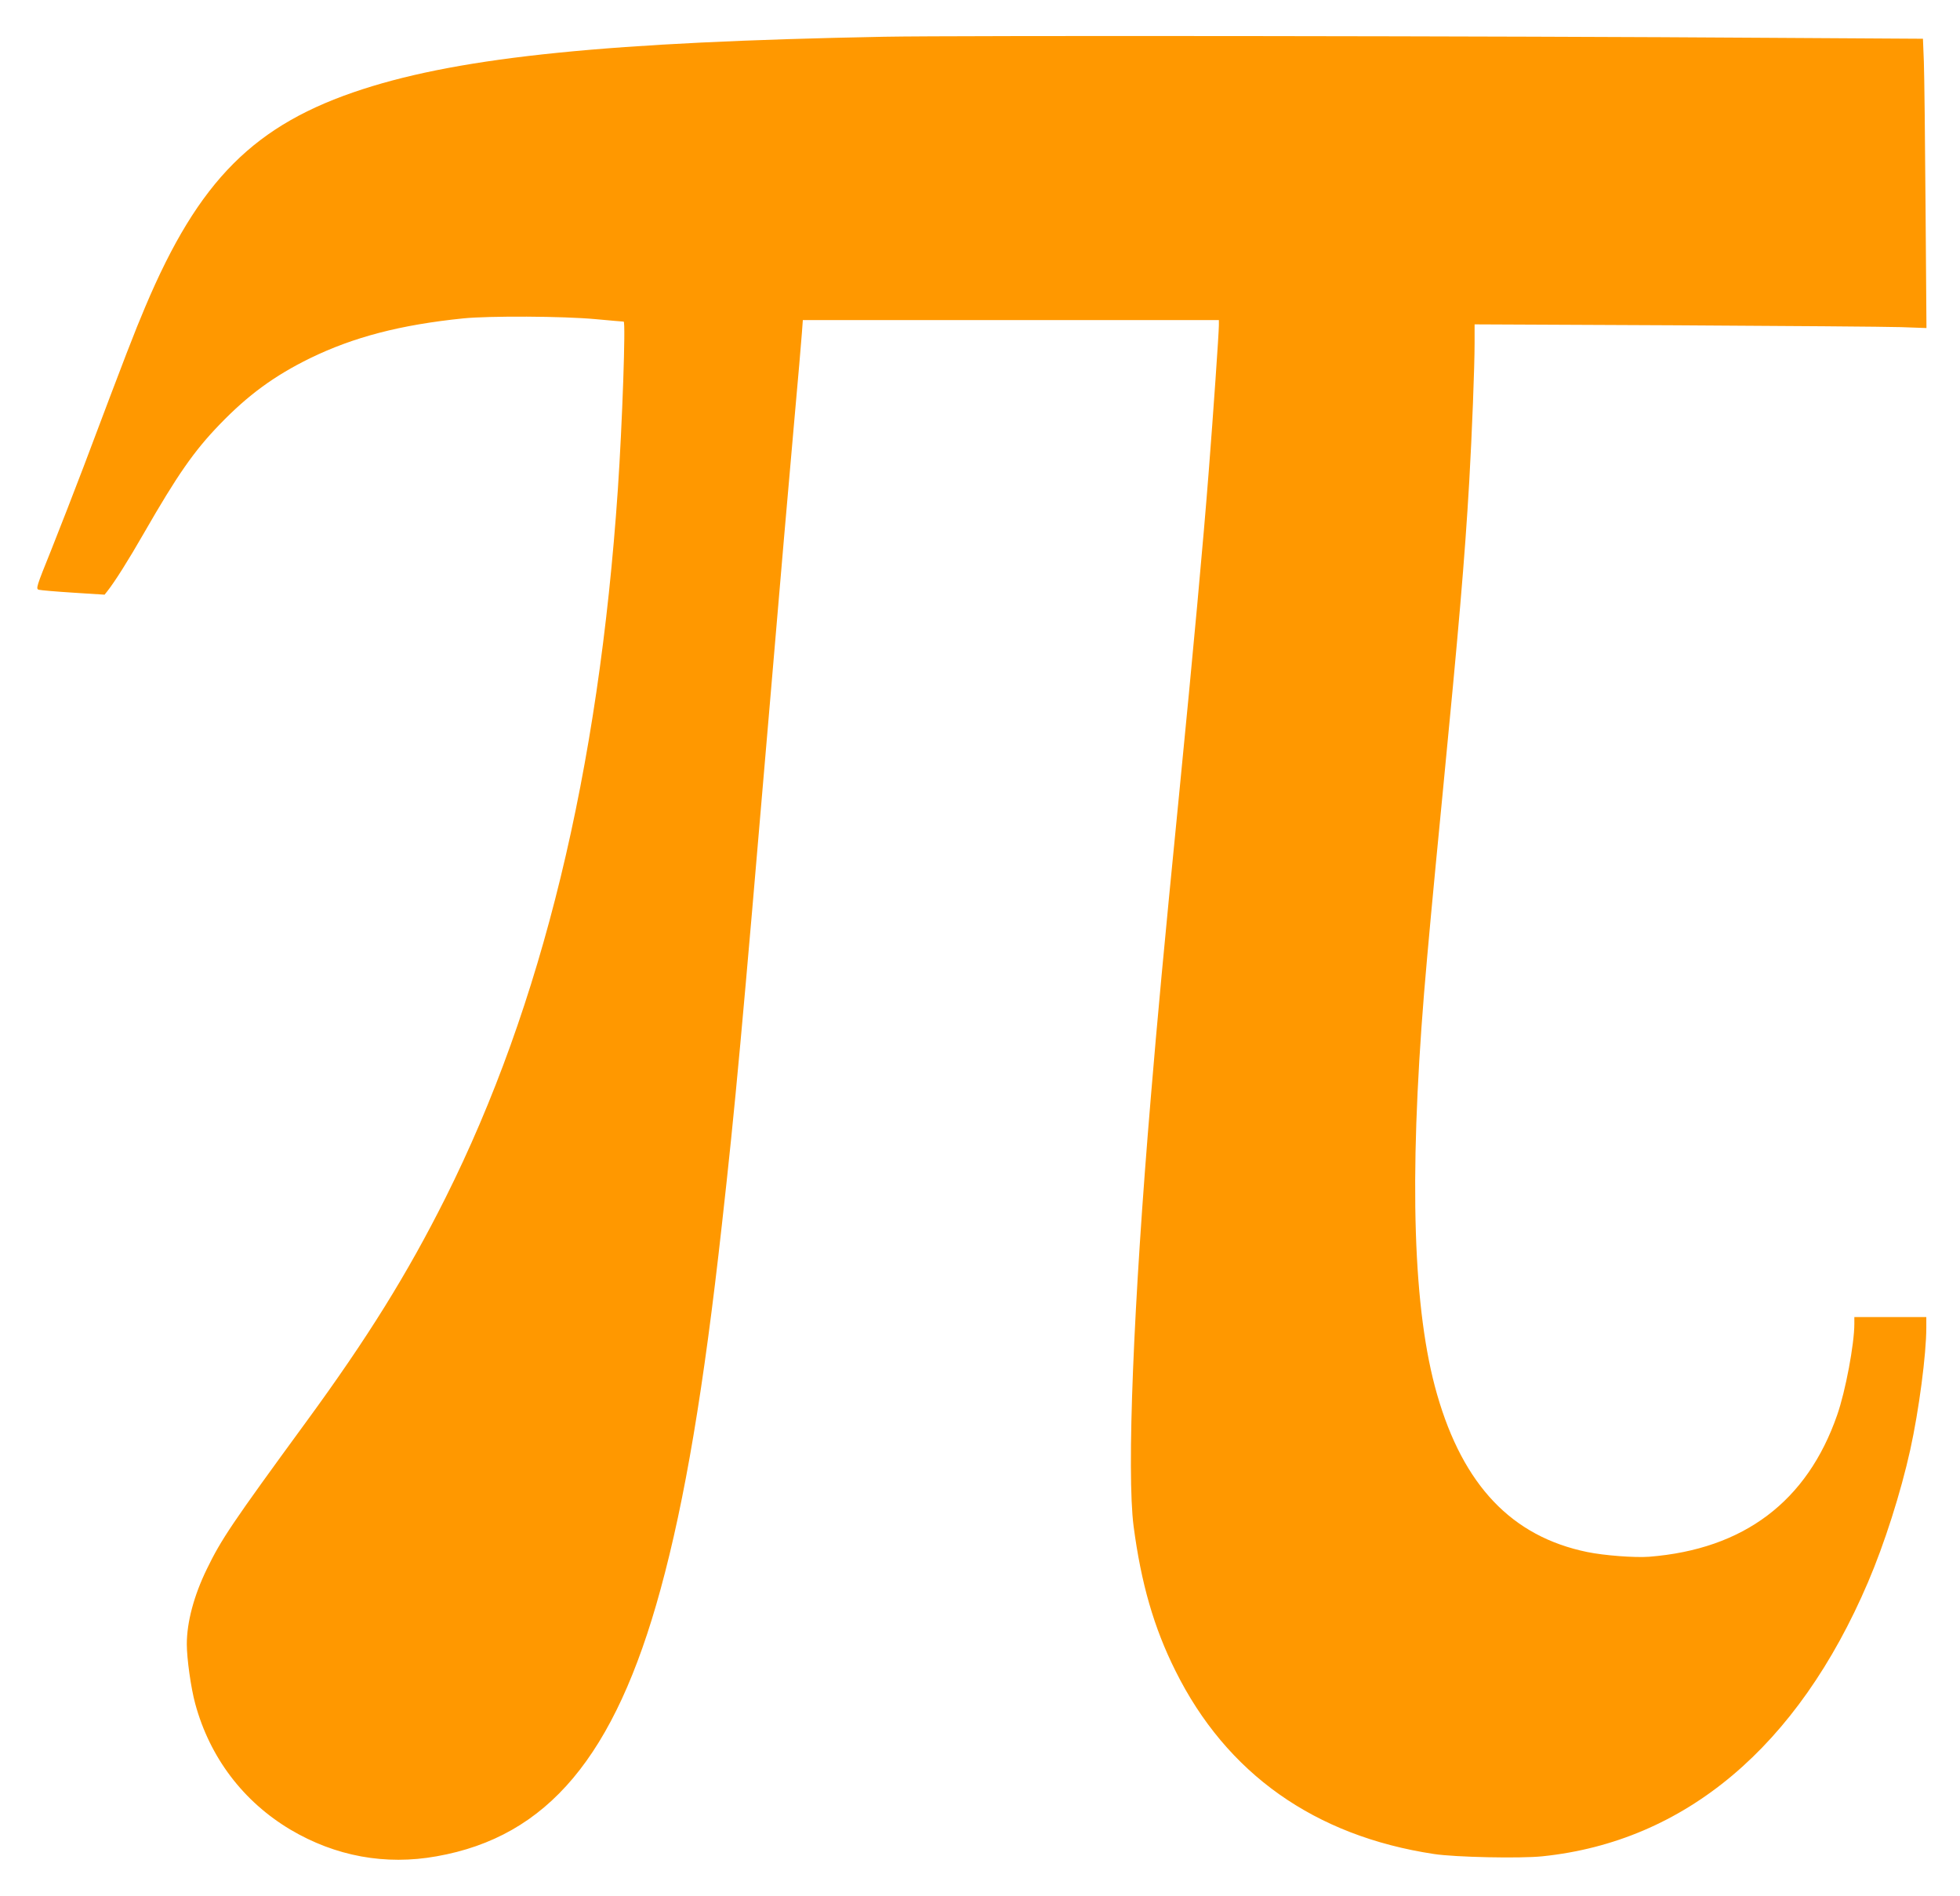
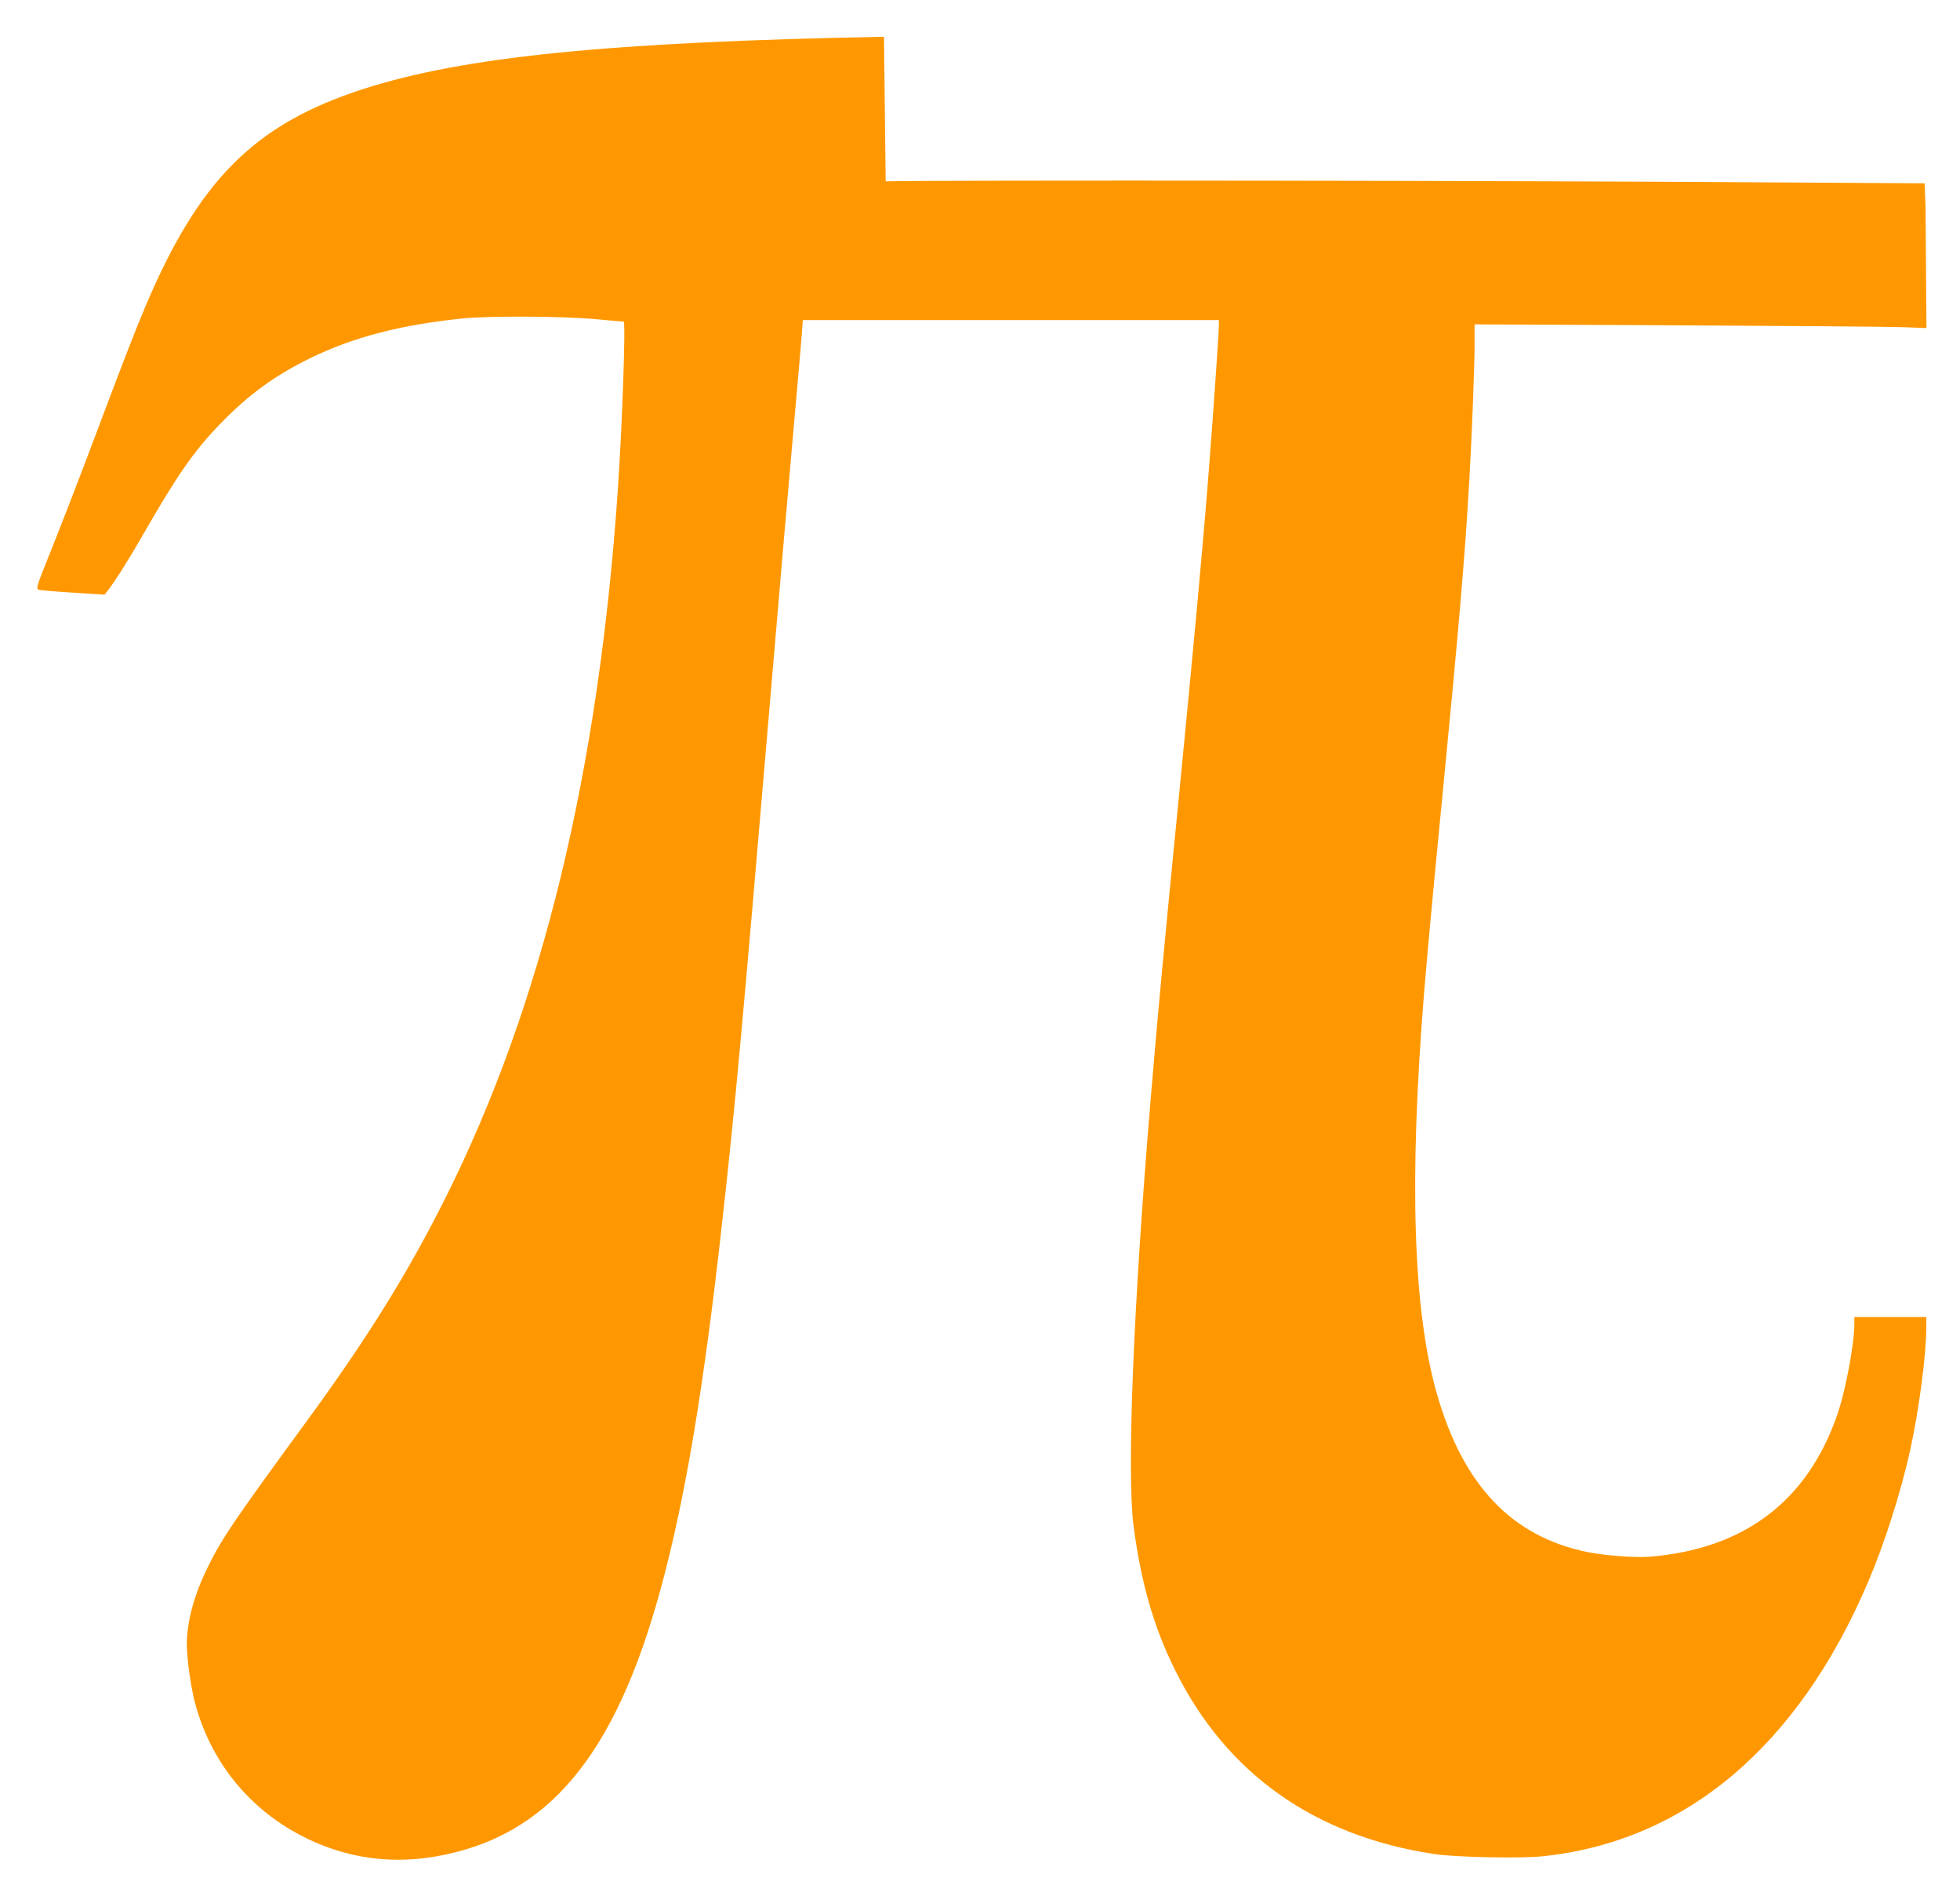
<svg xmlns="http://www.w3.org/2000/svg" version="1.0" width="1280pt" height="1238pt" viewBox="0 0 1280 1238" preserveAspectRatio="xMidYMid meet">
  <g transform="translate(0,1238) scale(0.1,-0.1)" fill="#ff9800" stroke="none">
-     <path d="M5773 12140 c-1790 -34 -2748 -130 -3403 -342 -708 -229 -1072 -593 -1422 -1423 -71 -168 -119 -291 -403 -1045 -60 -157 -154 -400 -210 -540 -98 -243 -102 -255 -81 -261 11 -3 113 -12 225 -19 l204 -13 19 24 c48 61 136 200 238 378 218 379 326 535 494 709 186 193 357 318 591 433 284 138 589 218 1000 260 169 17 650 15 865 -5 96 -9 178 -16 183 -16 14 0 -9 -668 -38 -1095 -126 -1847 -496 -3368 -1125 -4625 -249 -497 -510 -917 -911 -1465 -484 -662 -554 -766 -648 -960 -85 -174 -131 -348 -131 -491 0 -94 27 -287 55 -389 95 -350 313 -638 622 -822 294 -174 620 -234 954 -174 725 128 1165 652 1463 1744 159 581 282 1314 400 2377 89 794 130 1247 311 3375 63 748 136 1587 161 1865 25 278 48 542 51 588 l6 82 1358 0 1359 0 0 -34 c0 -50 -37 -581 -66 -951 -35 -454 -102 -1182 -194 -2115 -102 -1032 -141 -1456 -184 -1970 -115 -1365 -158 -2454 -113 -2805 49 -372 132 -662 273 -944 333 -671 908 -1079 1689 -1197 137 -21 562 -30 707 -15 932 96 1668 715 2127 1789 107 250 214 585 276 865 57 259 105 624 105 799 l0 68 -235 0 -235 0 0 -44 c0 -132 -58 -441 -112 -595 -196 -565 -610 -877 -1228 -926 -94 -7 -294 8 -405 31 -491 101 -809 434 -980 1029 -157 545 -184 1396 -85 2620 26 310 55 624 120 1290 107 1099 145 1536 175 2050 18 315 35 747 35 908 l0 119 1308 -6 c719 -4 1383 -9 1475 -12 l168 -6 -6 794 c-3 436 -8 861 -11 944 l-6 151 -996 6 c-1693 12 -5323 16 -5789 7z" />
+     <path d="M5773 12140 c-1790 -34 -2748 -130 -3403 -342 -708 -229 -1072 -593 -1422 -1423 -71 -168 -119 -291 -403 -1045 -60 -157 -154 -400 -210 -540 -98 -243 -102 -255 -81 -261 11 -3 113 -12 225 -19 l204 -13 19 24 c48 61 136 200 238 378 218 379 326 535 494 709 186 193 357 318 591 433 284 138 589 218 1000 260 169 17 650 15 865 -5 96 -9 178 -16 183 -16 14 0 -9 -668 -38 -1095 -126 -1847 -496 -3368 -1125 -4625 -249 -497 -510 -917 -911 -1465 -484 -662 -554 -766 -648 -960 -85 -174 -131 -348 -131 -491 0 -94 27 -287 55 -389 95 -350 313 -638 622 -822 294 -174 620 -234 954 -174 725 128 1165 652 1463 1744 159 581 282 1314 400 2377 89 794 130 1247 311 3375 63 748 136 1587 161 1865 25 278 48 542 51 588 l6 82 1358 0 1359 0 0 -34 c0 -50 -37 -581 -66 -951 -35 -454 -102 -1182 -194 -2115 -102 -1032 -141 -1456 -184 -1970 -115 -1365 -158 -2454 -113 -2805 49 -372 132 -662 273 -944 333 -671 908 -1079 1689 -1197 137 -21 562 -30 707 -15 932 96 1668 715 2127 1789 107 250 214 585 276 865 57 259 105 624 105 799 l0 68 -235 0 -235 0 0 -44 c0 -132 -58 -441 -112 -595 -196 -565 -610 -877 -1228 -926 -94 -7 -294 8 -405 31 -491 101 -809 434 -980 1029 -157 545 -184 1396 -85 2620 26 310 55 624 120 1290 107 1099 145 1536 175 2050 18 315 35 747 35 908 l0 119 1308 -6 c719 -4 1383 -9 1475 -12 l168 -6 -6 794 l-6 151 -996 6 c-1693 12 -5323 16 -5789 7z" />
  </g>
</svg>